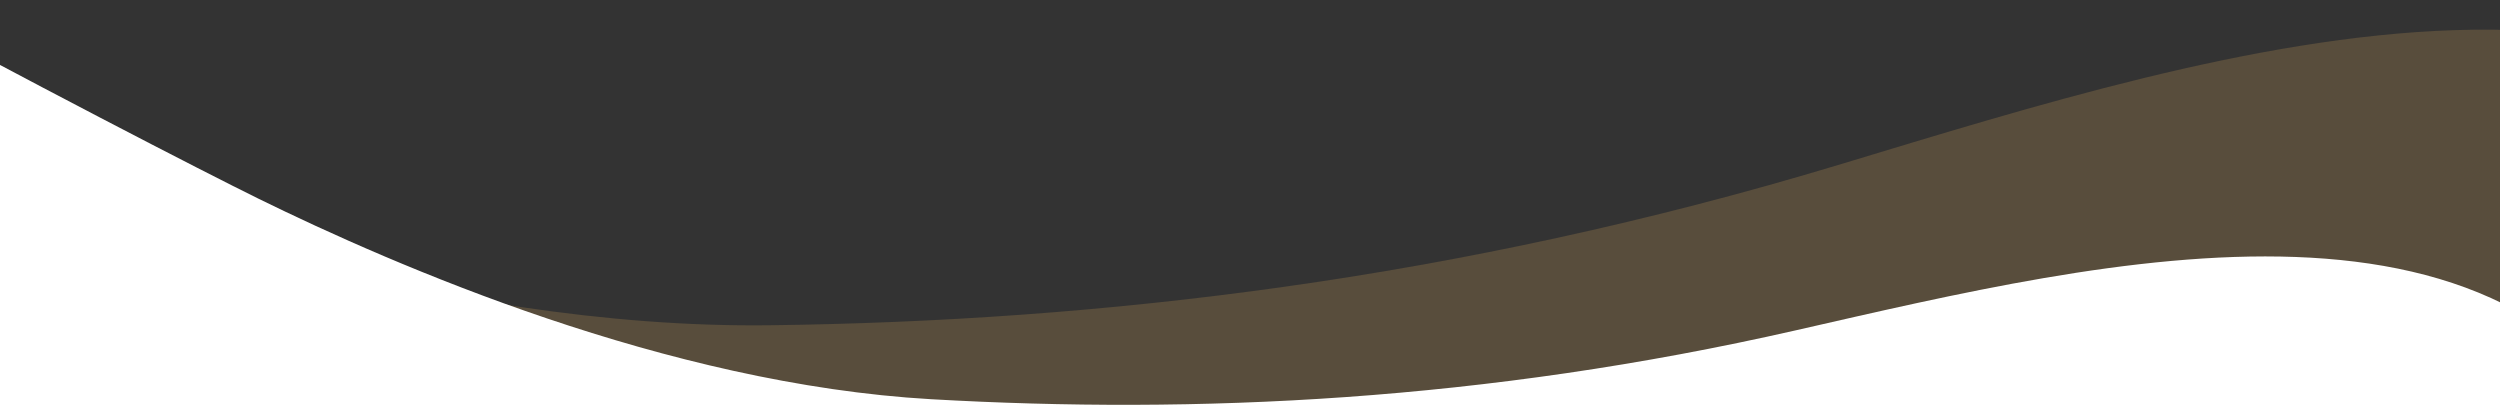
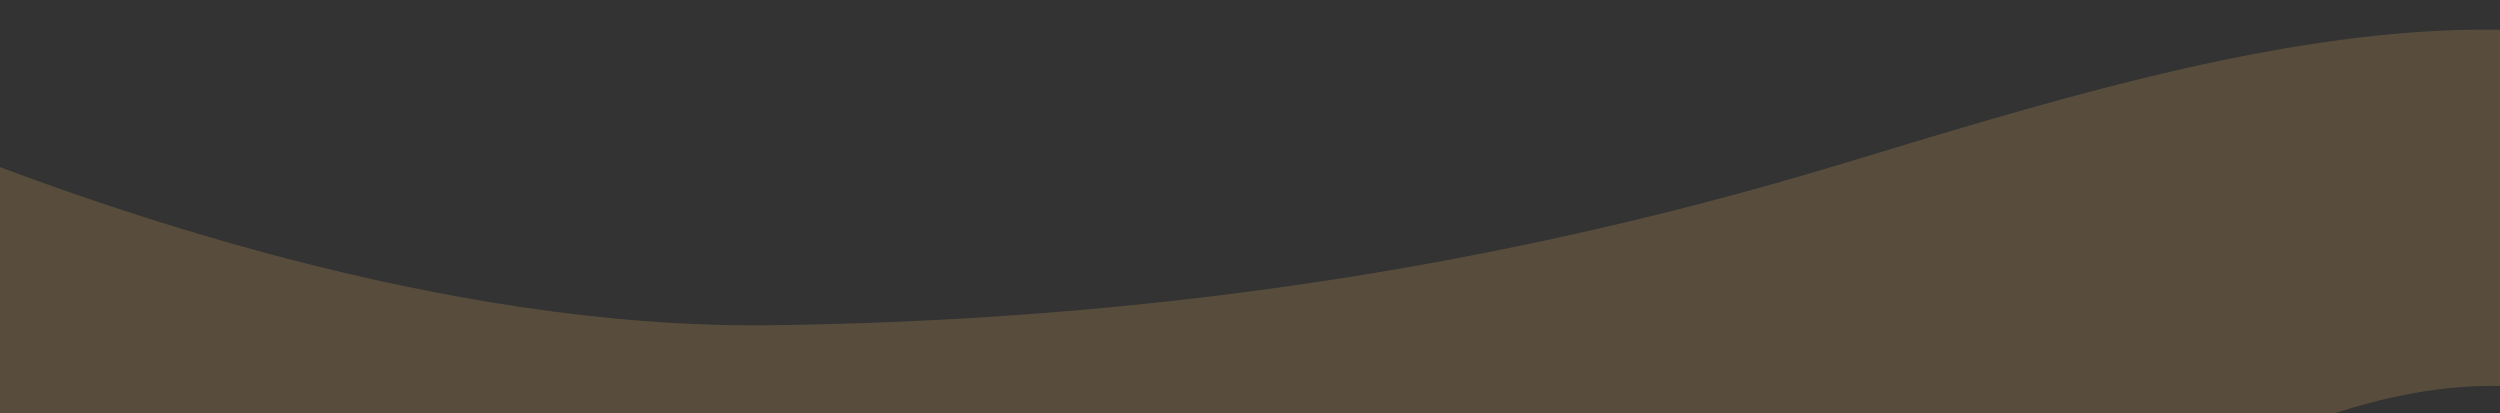
<svg xmlns="http://www.w3.org/2000/svg" width="1440" height="238" viewBox="0 0 1440 238" fill="none">
  <rect x="0" y="0" width="1440" height="238" fill="#333333" stroke="none" />
  <g clip-path="url(#clip0_511_14437)">
    <path opacity="0.4" d="M-48.477 77.322C-129.169 44.466 -581.368 -151.897 -632.762 -200.033L-565.545 764.962C551.576 912.113 946.188 535.542 1092.38 399.689C1238.57 263.836 1411.37 178.88 1525.53 245.399C1639.7 311.917 1872.7 429.115 2045.49 344.16C2183.73 276.195 2218.67 209.529 2218.86 184.692C2083.82 315.114 1811.99 385.248 1692.48 159.298C1572.98 -66.651 1279.81 28.241 1059.61 94.778C839.411 161.315 633.52 184.965 443.442 187.345C253.365 189.724 52.388 118.392 -48.477 77.322Z" fill="#8E744A" />
-     <path d="M149 114.499C86.273 83.71 -264.565 -98.618 -303 -140L-303 635.911C582.551 815.922 919.245 536.594 1043.78 436.036C1168.31 335.478 1311.29 277.13 1398.92 336.72C1486.55 396.31 1666.43 503.075 1809.41 444.726C1923.79 398.048 1955.46 346.651 1957 326.788C1841.69 423.622 1620.31 464.59 1537.29 277.13C1454.27 89.67 1214.43 149.26 1034.55 190.228C854.673 231.196 688.633 238.644 536.428 229.954C384.224 221.264 227.408 152.984 149 114.499Z" fill="#ffffff" />
  </g>
  <defs>
    <clipPath id="clip0_511_14437">
      <rect width="1440" height="838" fill="white" transform="translate(0 -600)" />
    </clipPath>
  </defs>
</svg>